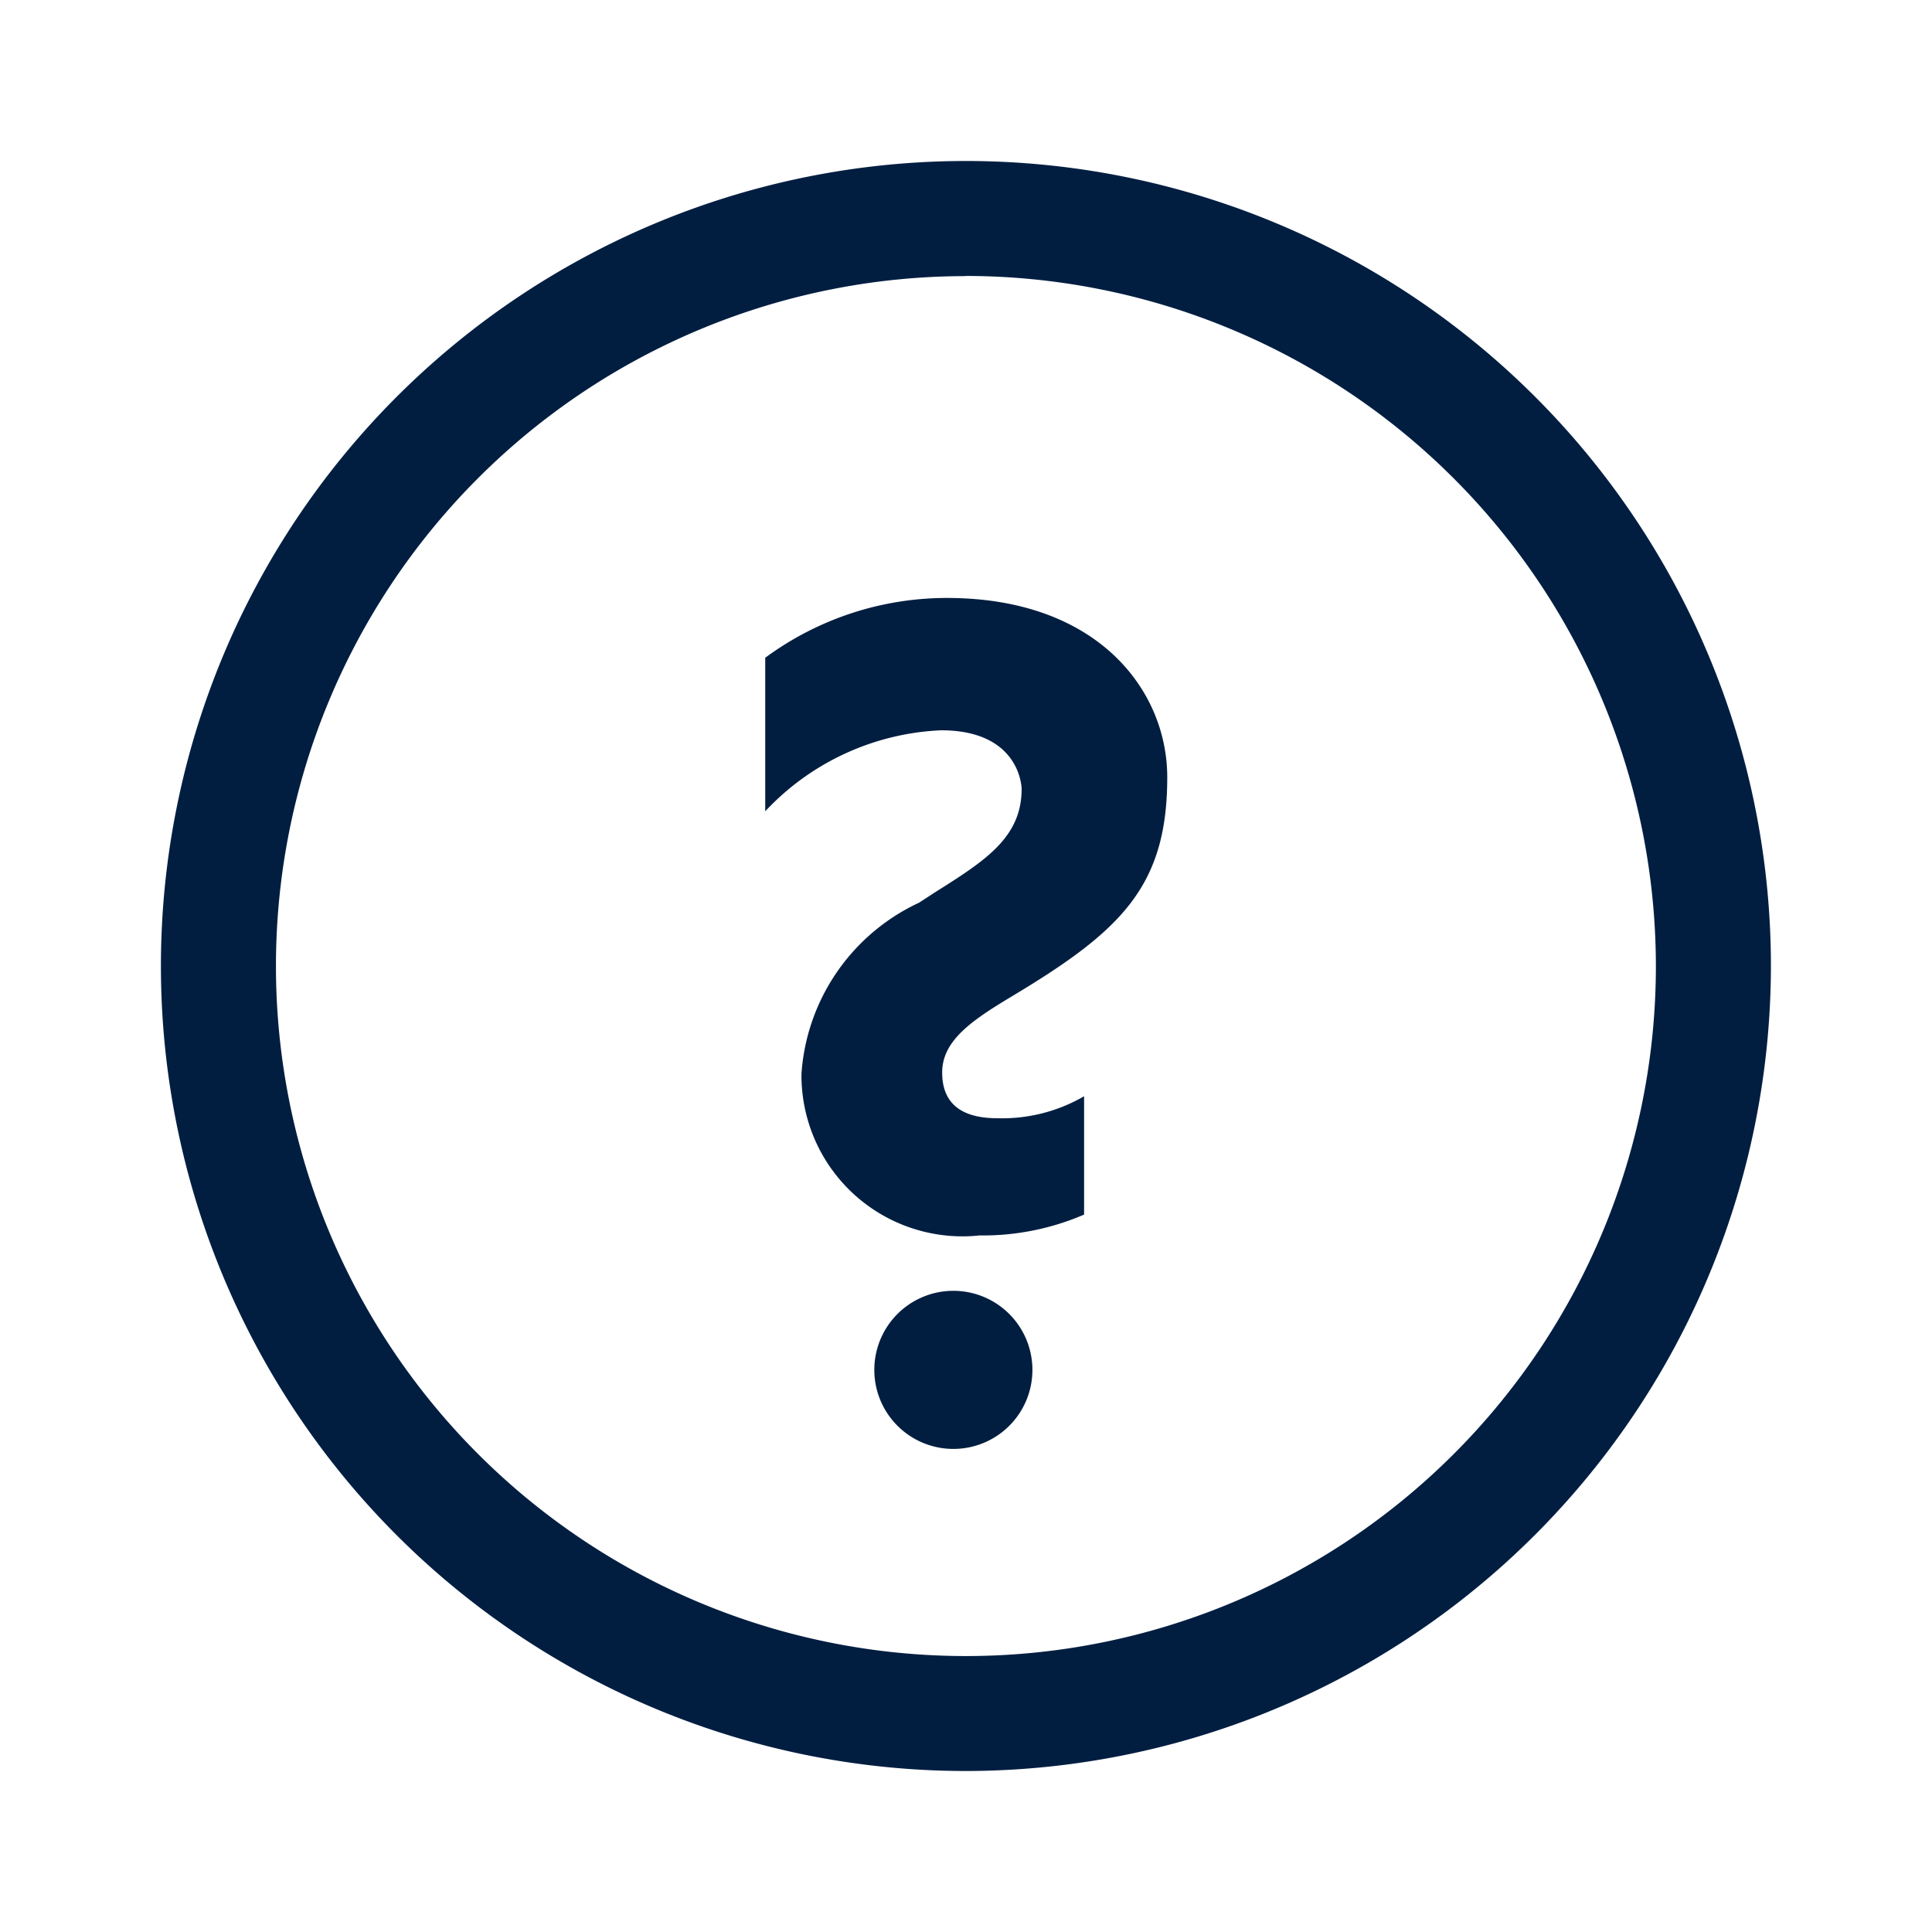
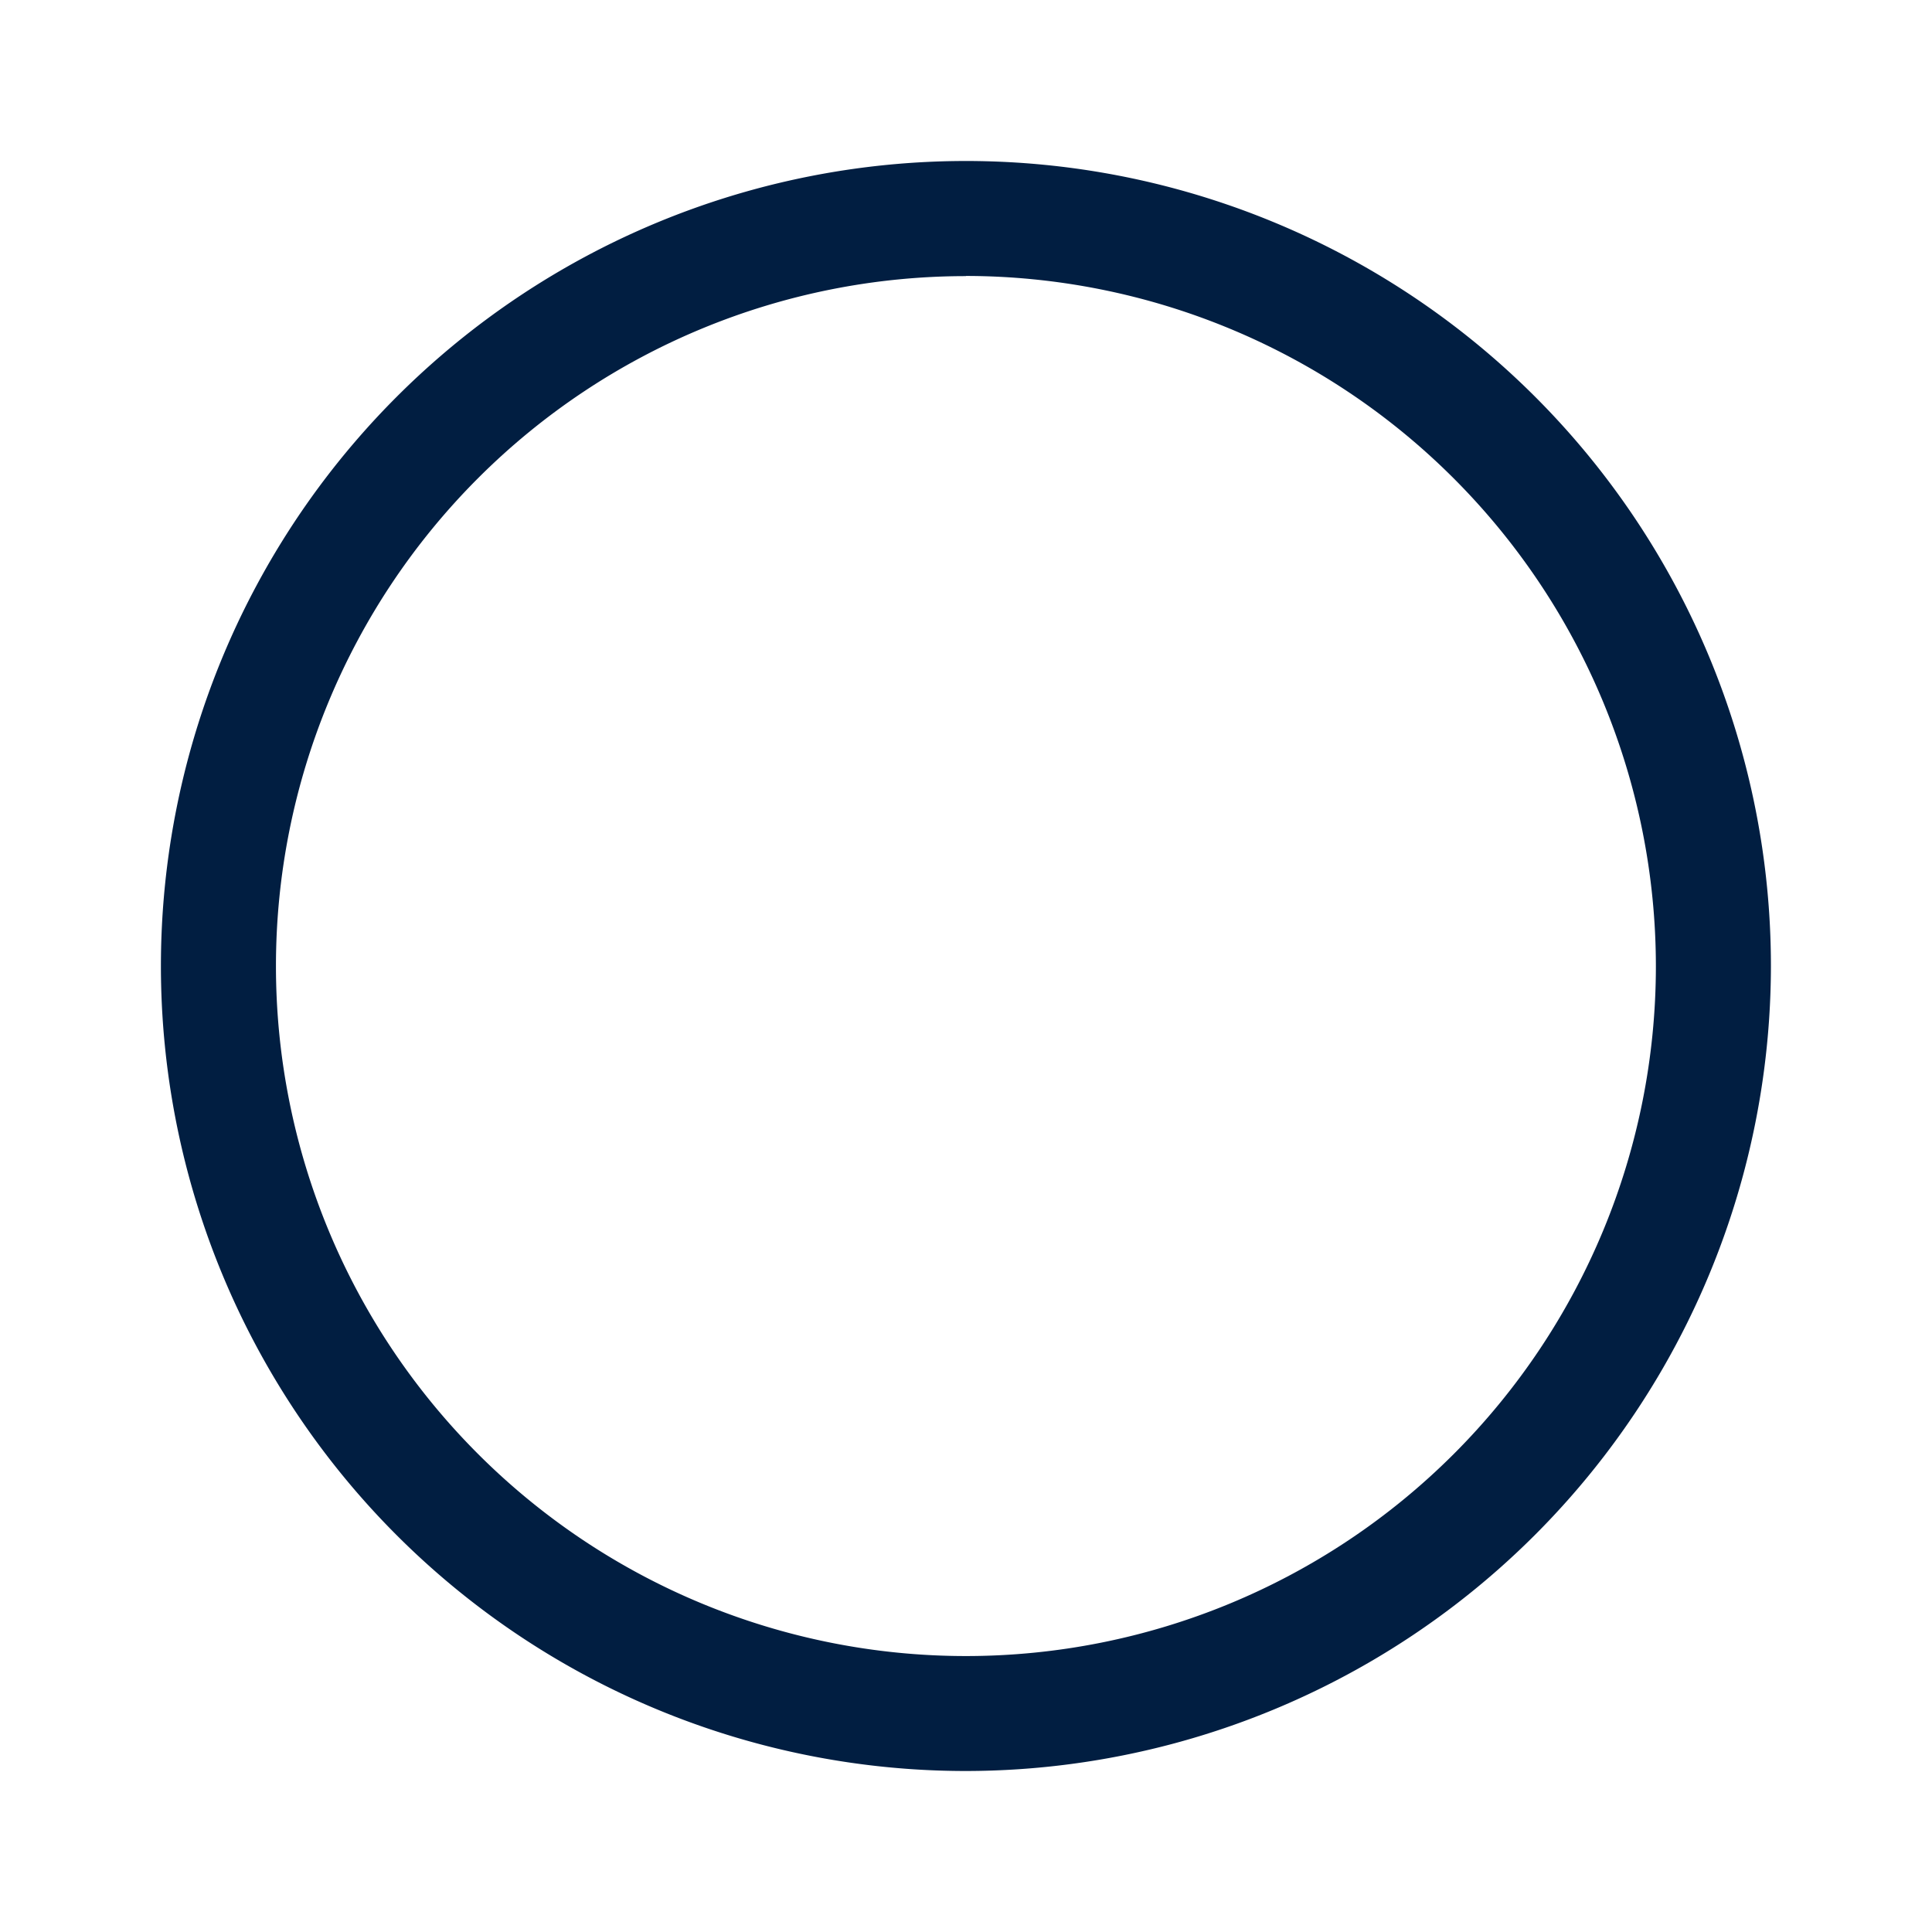
<svg xmlns="http://www.w3.org/2000/svg" id="icon_Help" data-name="icon/Help" width="24" height="24" viewBox="0 0 24 24">
  <rect id="Retângulo_8146" data-name="Retângulo 8146" width="24" height="24" fill="none" />
  <g id="Grupo_18586" data-name="Grupo 18586" transform="translate(-918.394 -258.172)">
    <g id="Grupo_18499" data-name="Grupo 18499" transform="translate(927.896 265.601)">
      <g id="Grupo_18571" data-name="Grupo 18571">
-         <path id="_" data-name=" " d="M933.427,278.743a.982.982,0,1,1,.982-.982A.981.981,0,0,1,933.427,278.743Zm.307-2.65a2,2,0,0,1-2.184-1.792,1.921,1.921,0,0,1-.01-.217A2.534,2.534,0,0,1,933,271.958l.2-.13c.624-.393,1.075-.68,1.075-1.284,0-.008-.011-.728-1-.728a3.18,3.18,0,0,0-2.185,1.006v-1.907a3.8,3.8,0,0,1,2.257-.743c1.881,0,2.737,1.154,2.737,2.227,0,1.346-.562,1.9-1.907,2.708-.5.3-.889.553-.889.96,0,.378.23.568.685.568a2.027,2.027,0,0,0,1.078-.273v1.47a3.177,3.177,0,0,1-1.311.259Z" transform="translate(-931.086 -268.173)" fill="#011e41" />
-       </g>
+         </g>
    </g>
    <g id="Elipse_585" data-name="Elipse 585" transform="translate(920.393 260.171)">
      <g id="Grupo_18583" data-name="Grupo 18583" transform="translate(0 0)">
        <circle id="Elipse_585-2" data-name="Elipse 585" cx="10" cy="10" r="10" transform="translate(0 0)" fill="none" />
      </g>
      <g id="Grupo_18584" data-name="Grupo 18584" transform="translate(0.001 0.002)">
        <path id="Caminho_15315" data-name="Caminho 15315" d="M930.393,280.172a10,10,0,1,1,10-10A10.01,10.01,0,0,1,930.393,280.172Zm0-18.57a8.571,8.571,0,1,0,8.571,8.571A8.58,8.58,0,0,0,930.393,261.6Z" transform="translate(-920.394 -260.173)" fill="#011e41" />
      </g>
    </g>
  </g>
</svg>